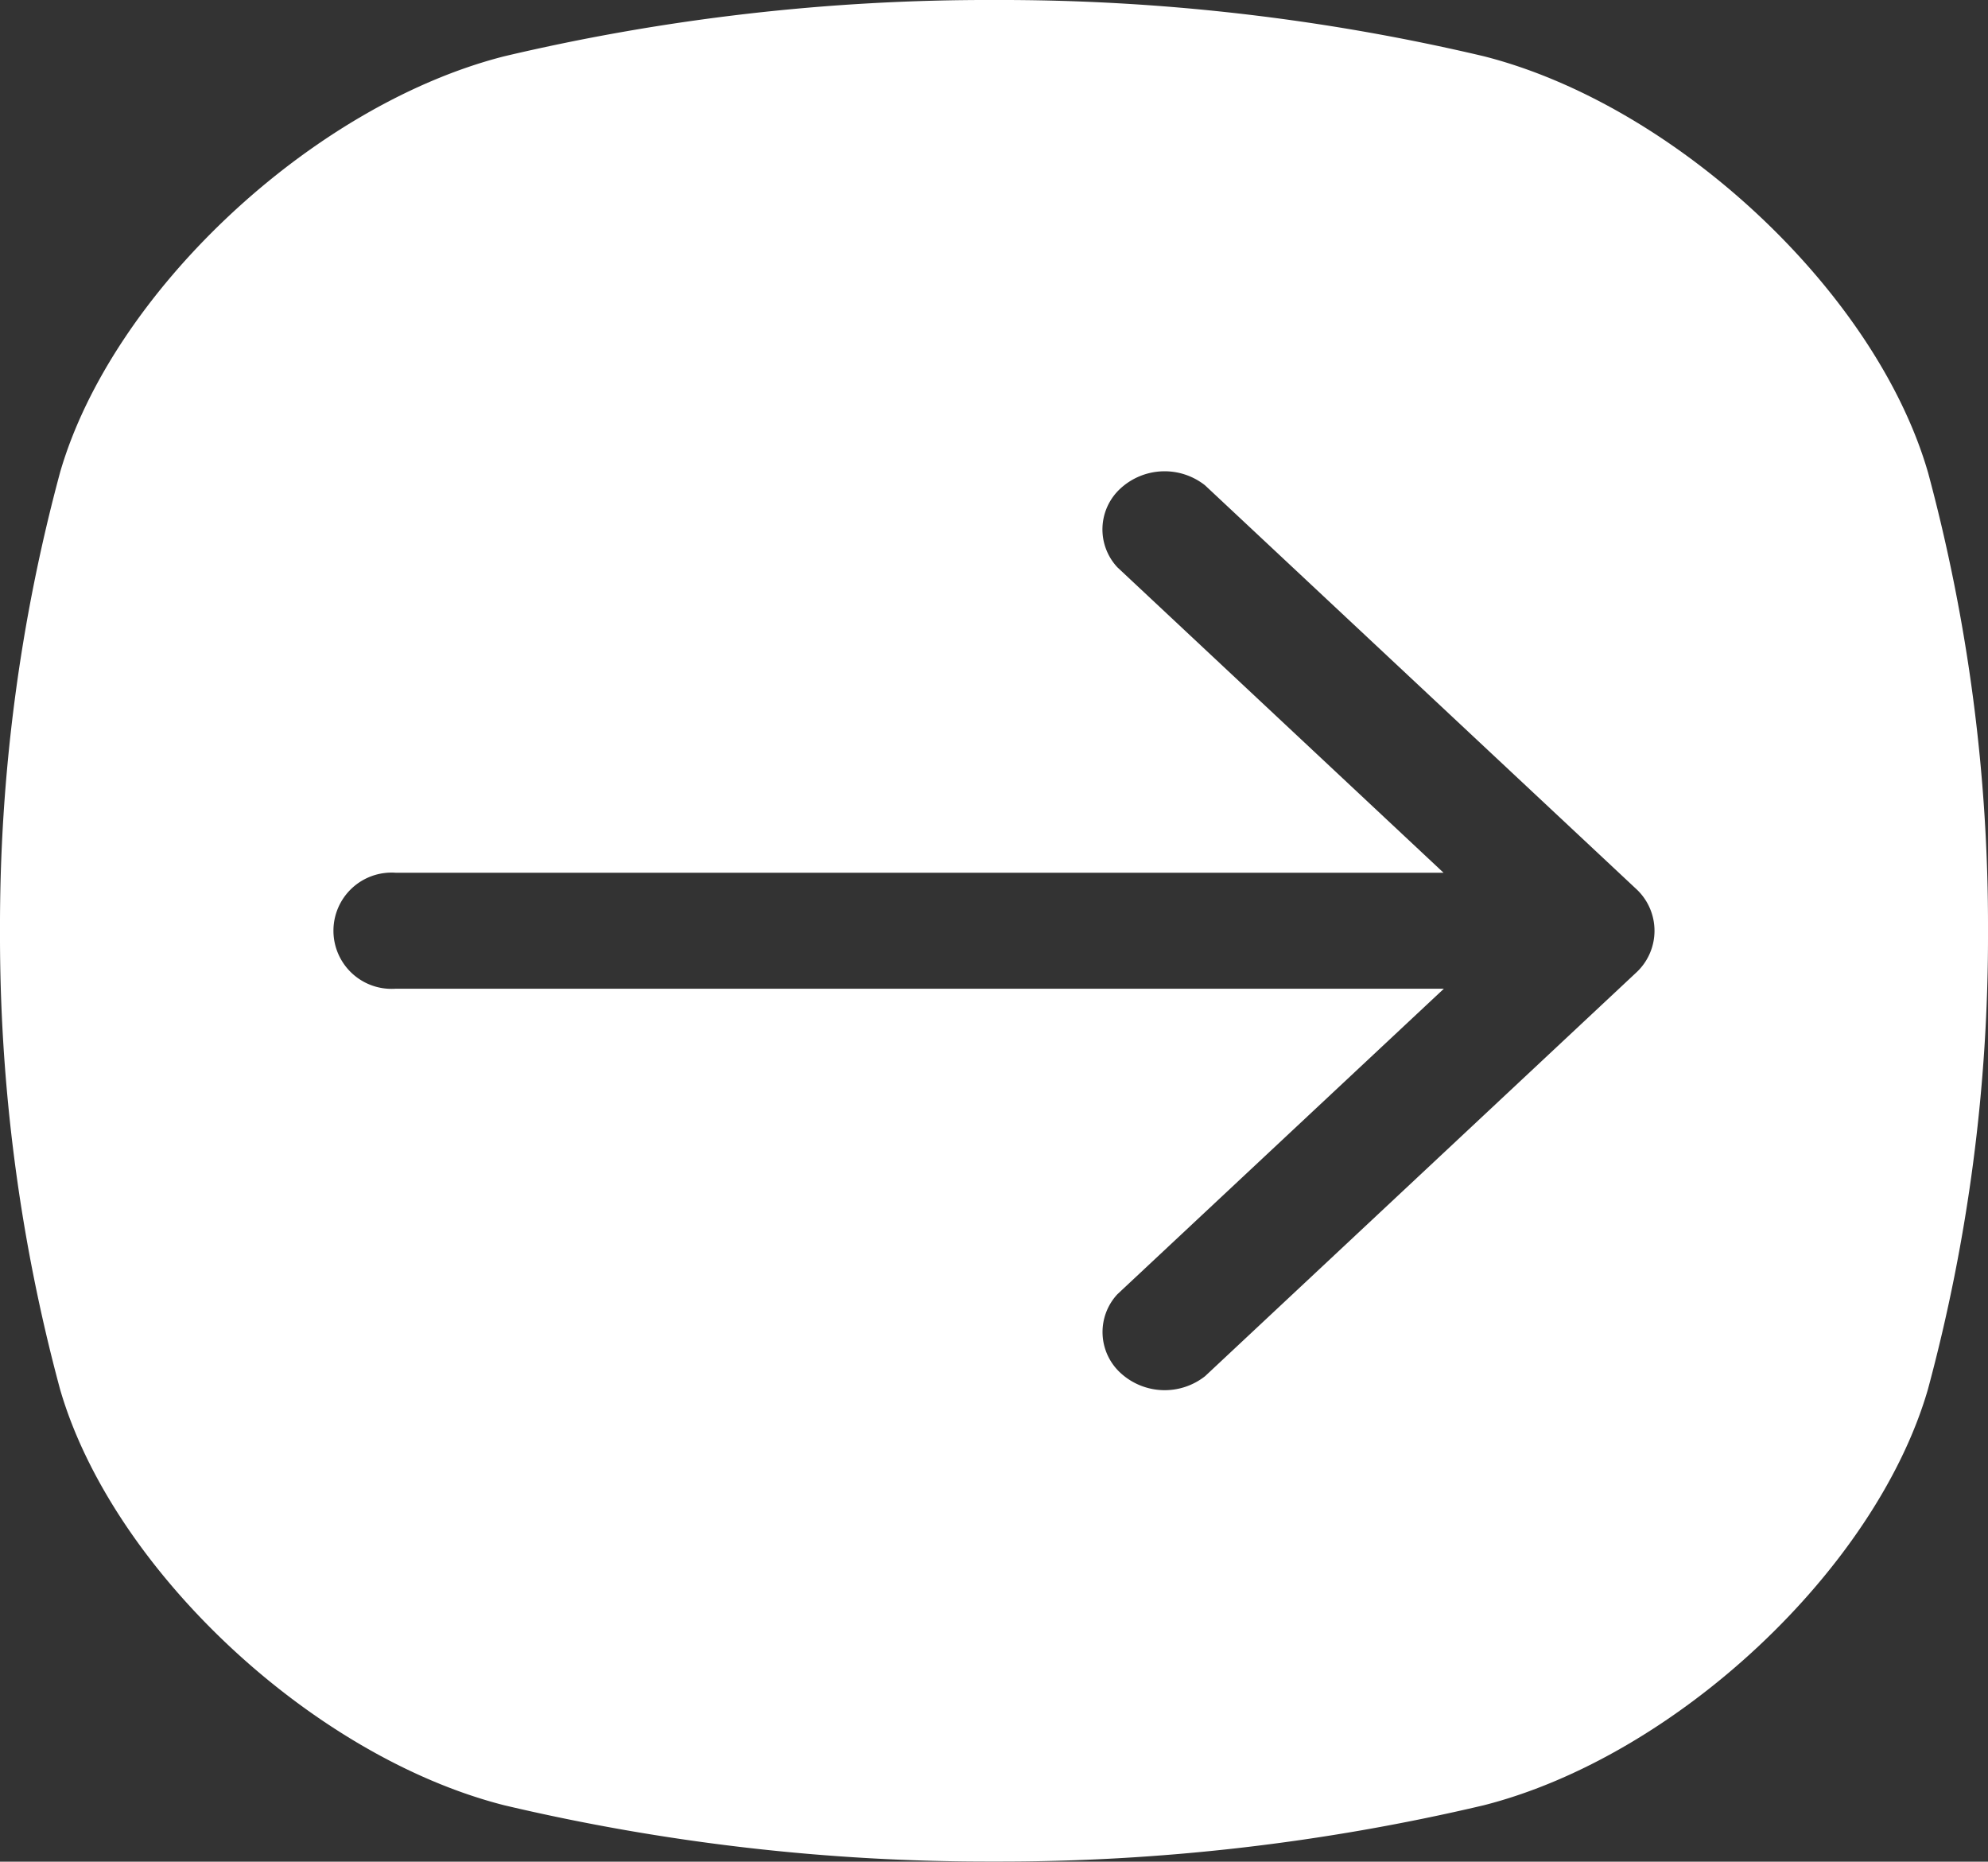
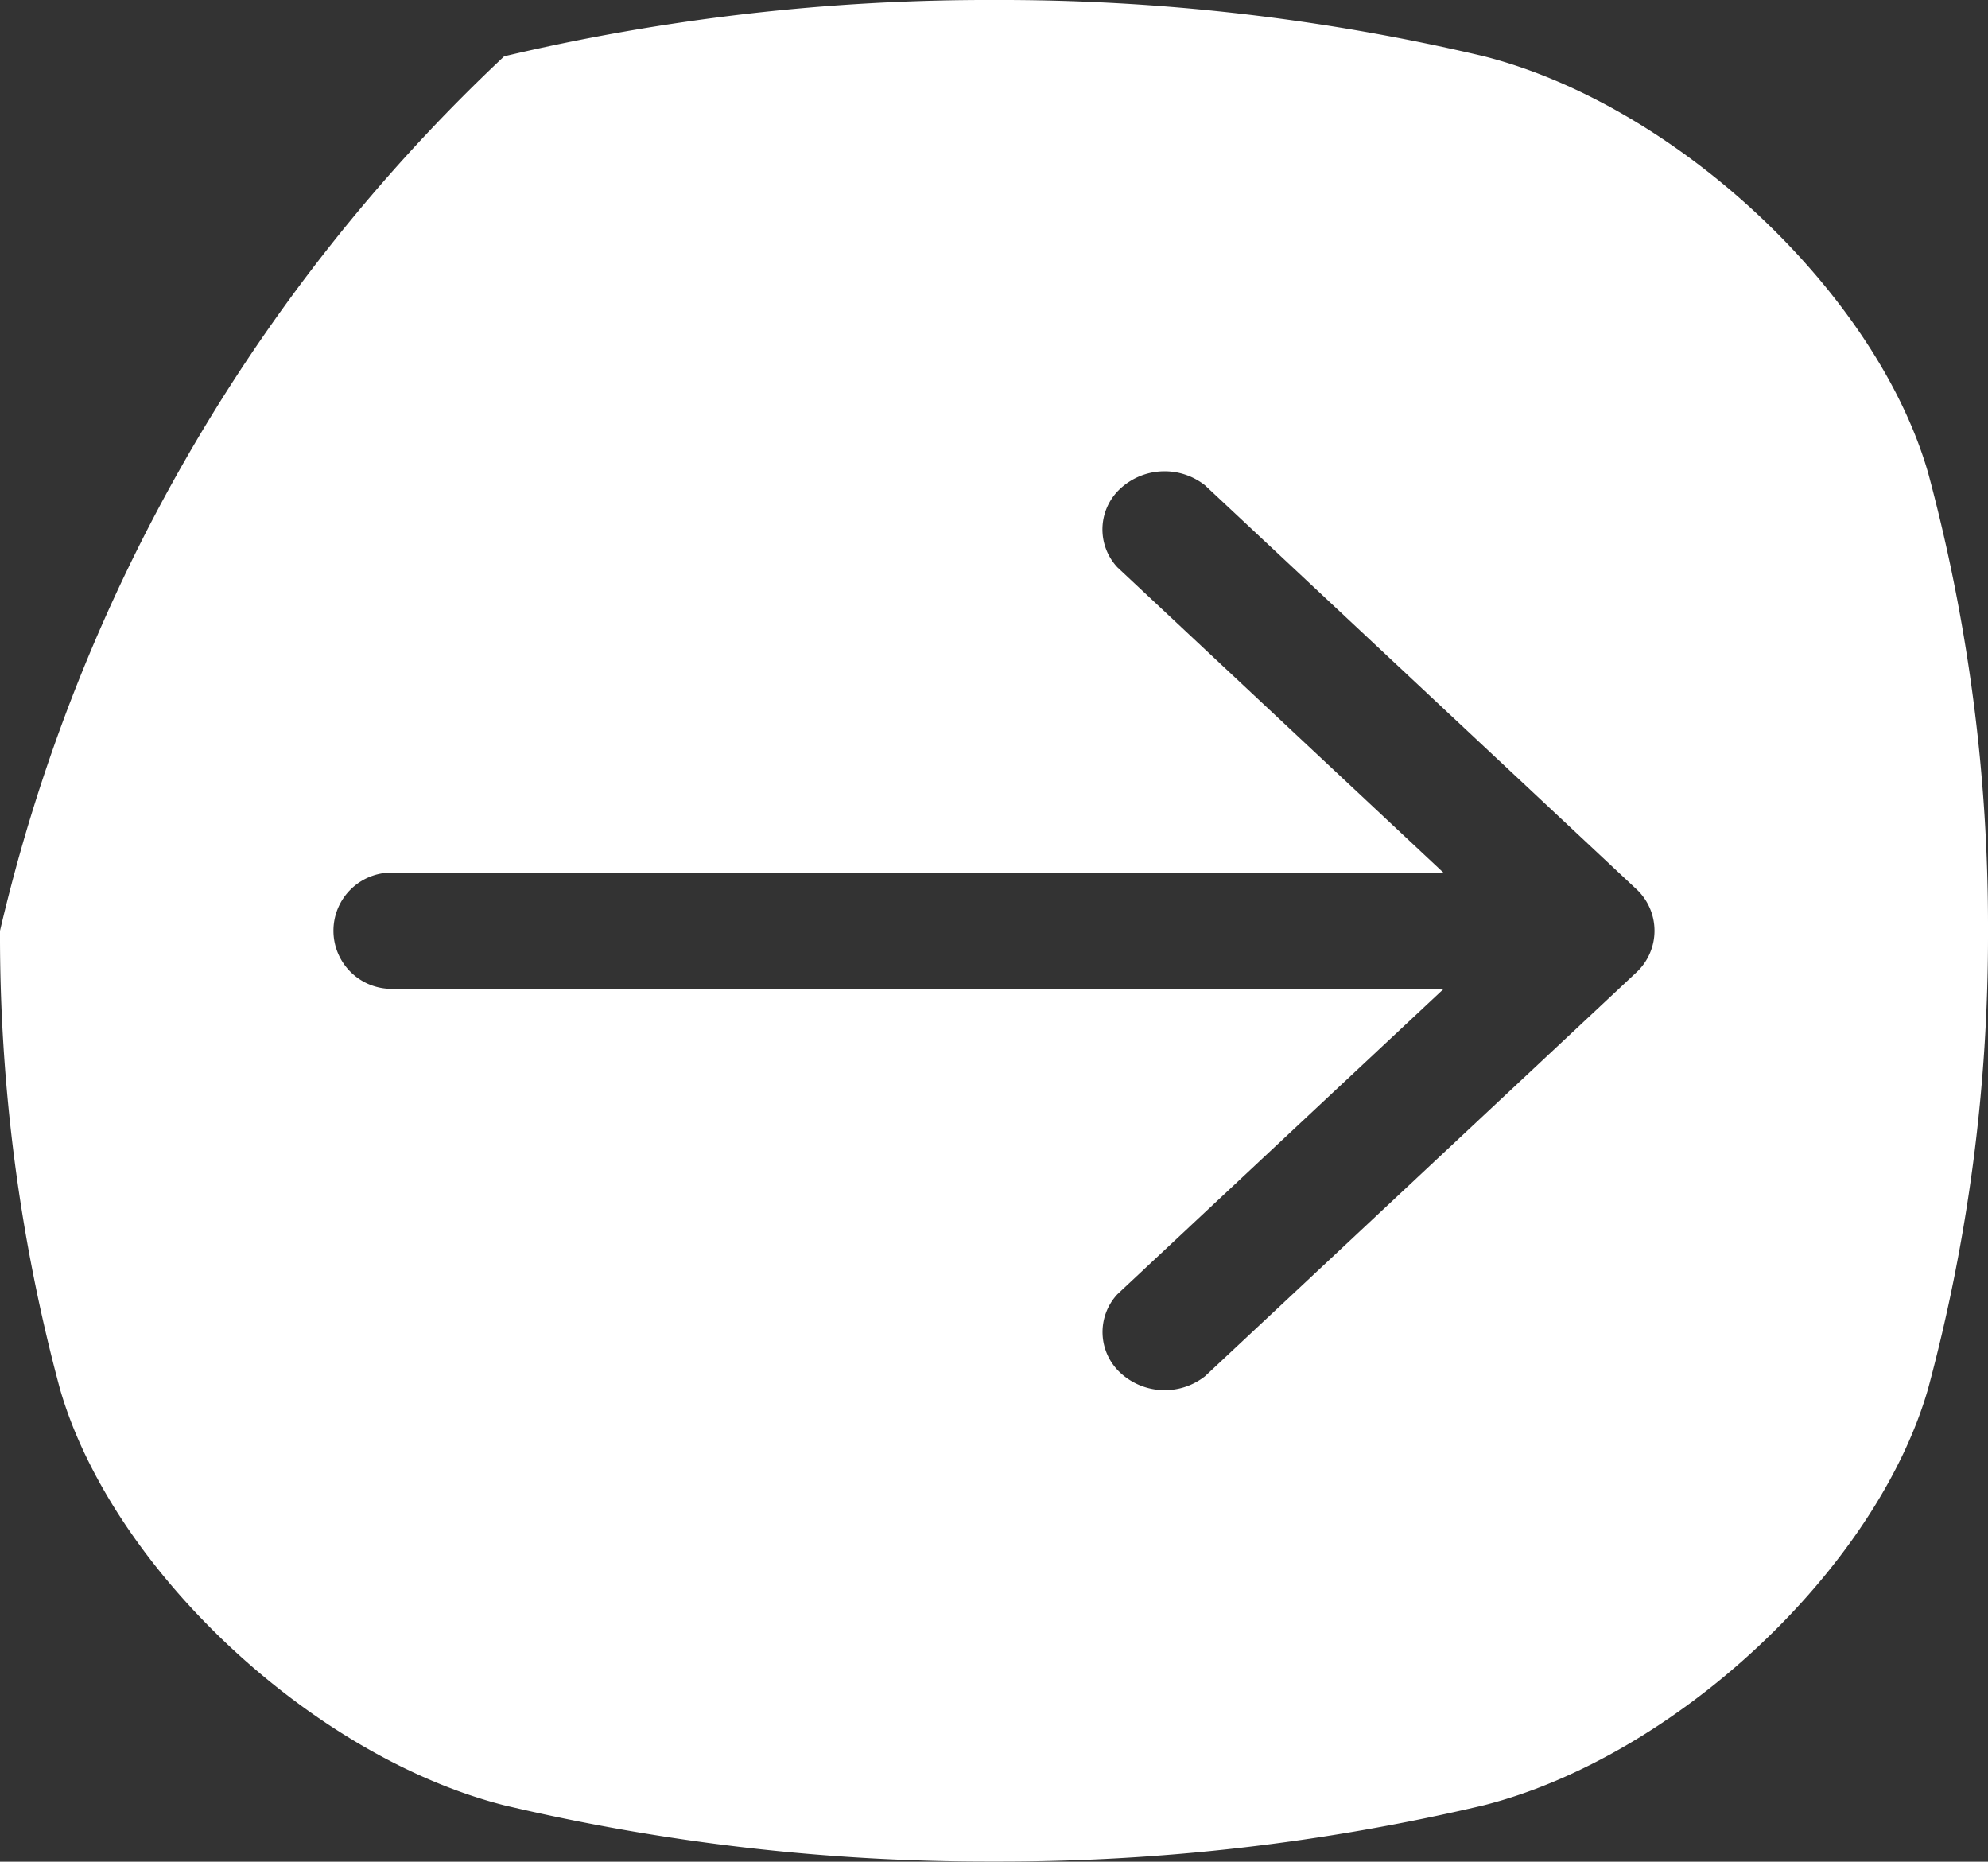
<svg xmlns="http://www.w3.org/2000/svg" width="43.509" height="40.735" viewBox="0 0 43.509 40.735">
  <rect x="0" y="0" width="43.509" height="40.735" fill="#333333" stroke="none" />
  <g transform="translate(0)">
-     <path d="M42.194,10.331c-1.142-3.937-5.514-8.031-9.719-9.1A46.049,46.049,0,0,0,21.755,0a46.092,46.092,0,0,0-10.72,1.232c-4.2,1.069-8.577,5.163-9.719,9.1A38.1,38.1,0,0,0,0,20.367,38.107,38.107,0,0,0,1.315,30.4c1.142,3.937,5.515,8.03,9.719,9.1a46.1,46.1,0,0,0,10.72,1.232A46.1,46.1,0,0,0,32.475,39.5c4.2-1.069,8.577-5.163,9.719-9.1a38.117,38.117,0,0,0,1.315-10.036,38.106,38.106,0,0,0-1.315-10.035ZM35.8,21.29l-9.426,8.822a1.428,1.428,0,0,1-1.846-.067,1.214,1.214,0,0,1-.071-1.728L31.6,21.634H8.657a1.272,1.272,0,1,1,0-2.538H31.593l-7.138-6.683a1.214,1.214,0,0,1,.071-1.728,1.428,1.428,0,0,1,1.846-.067L35.8,19.442a1.246,1.246,0,0,1,0,1.848Z" transform="translate(0 0)" fill="#fff" />
+     <path d="M42.194,10.331c-1.142-3.937-5.514-8.031-9.719-9.1A46.049,46.049,0,0,0,21.755,0a46.092,46.092,0,0,0-10.72,1.232A38.1,38.1,0,0,0,0,20.367,38.107,38.107,0,0,0,1.315,30.4c1.142,3.937,5.515,8.03,9.719,9.1a46.1,46.1,0,0,0,10.72,1.232A46.1,46.1,0,0,0,32.475,39.5c4.2-1.069,8.577-5.163,9.719-9.1a38.117,38.117,0,0,0,1.315-10.036,38.106,38.106,0,0,0-1.315-10.035ZM35.8,21.29l-9.426,8.822a1.428,1.428,0,0,1-1.846-.067,1.214,1.214,0,0,1-.071-1.728L31.6,21.634H8.657a1.272,1.272,0,1,1,0-2.538H31.593l-7.138-6.683a1.214,1.214,0,0,1,.071-1.728,1.428,1.428,0,0,1,1.846-.067L35.8,19.442a1.246,1.246,0,0,1,0,1.848Z" transform="translate(0 0)" fill="#fff" />
  </g>
</svg>